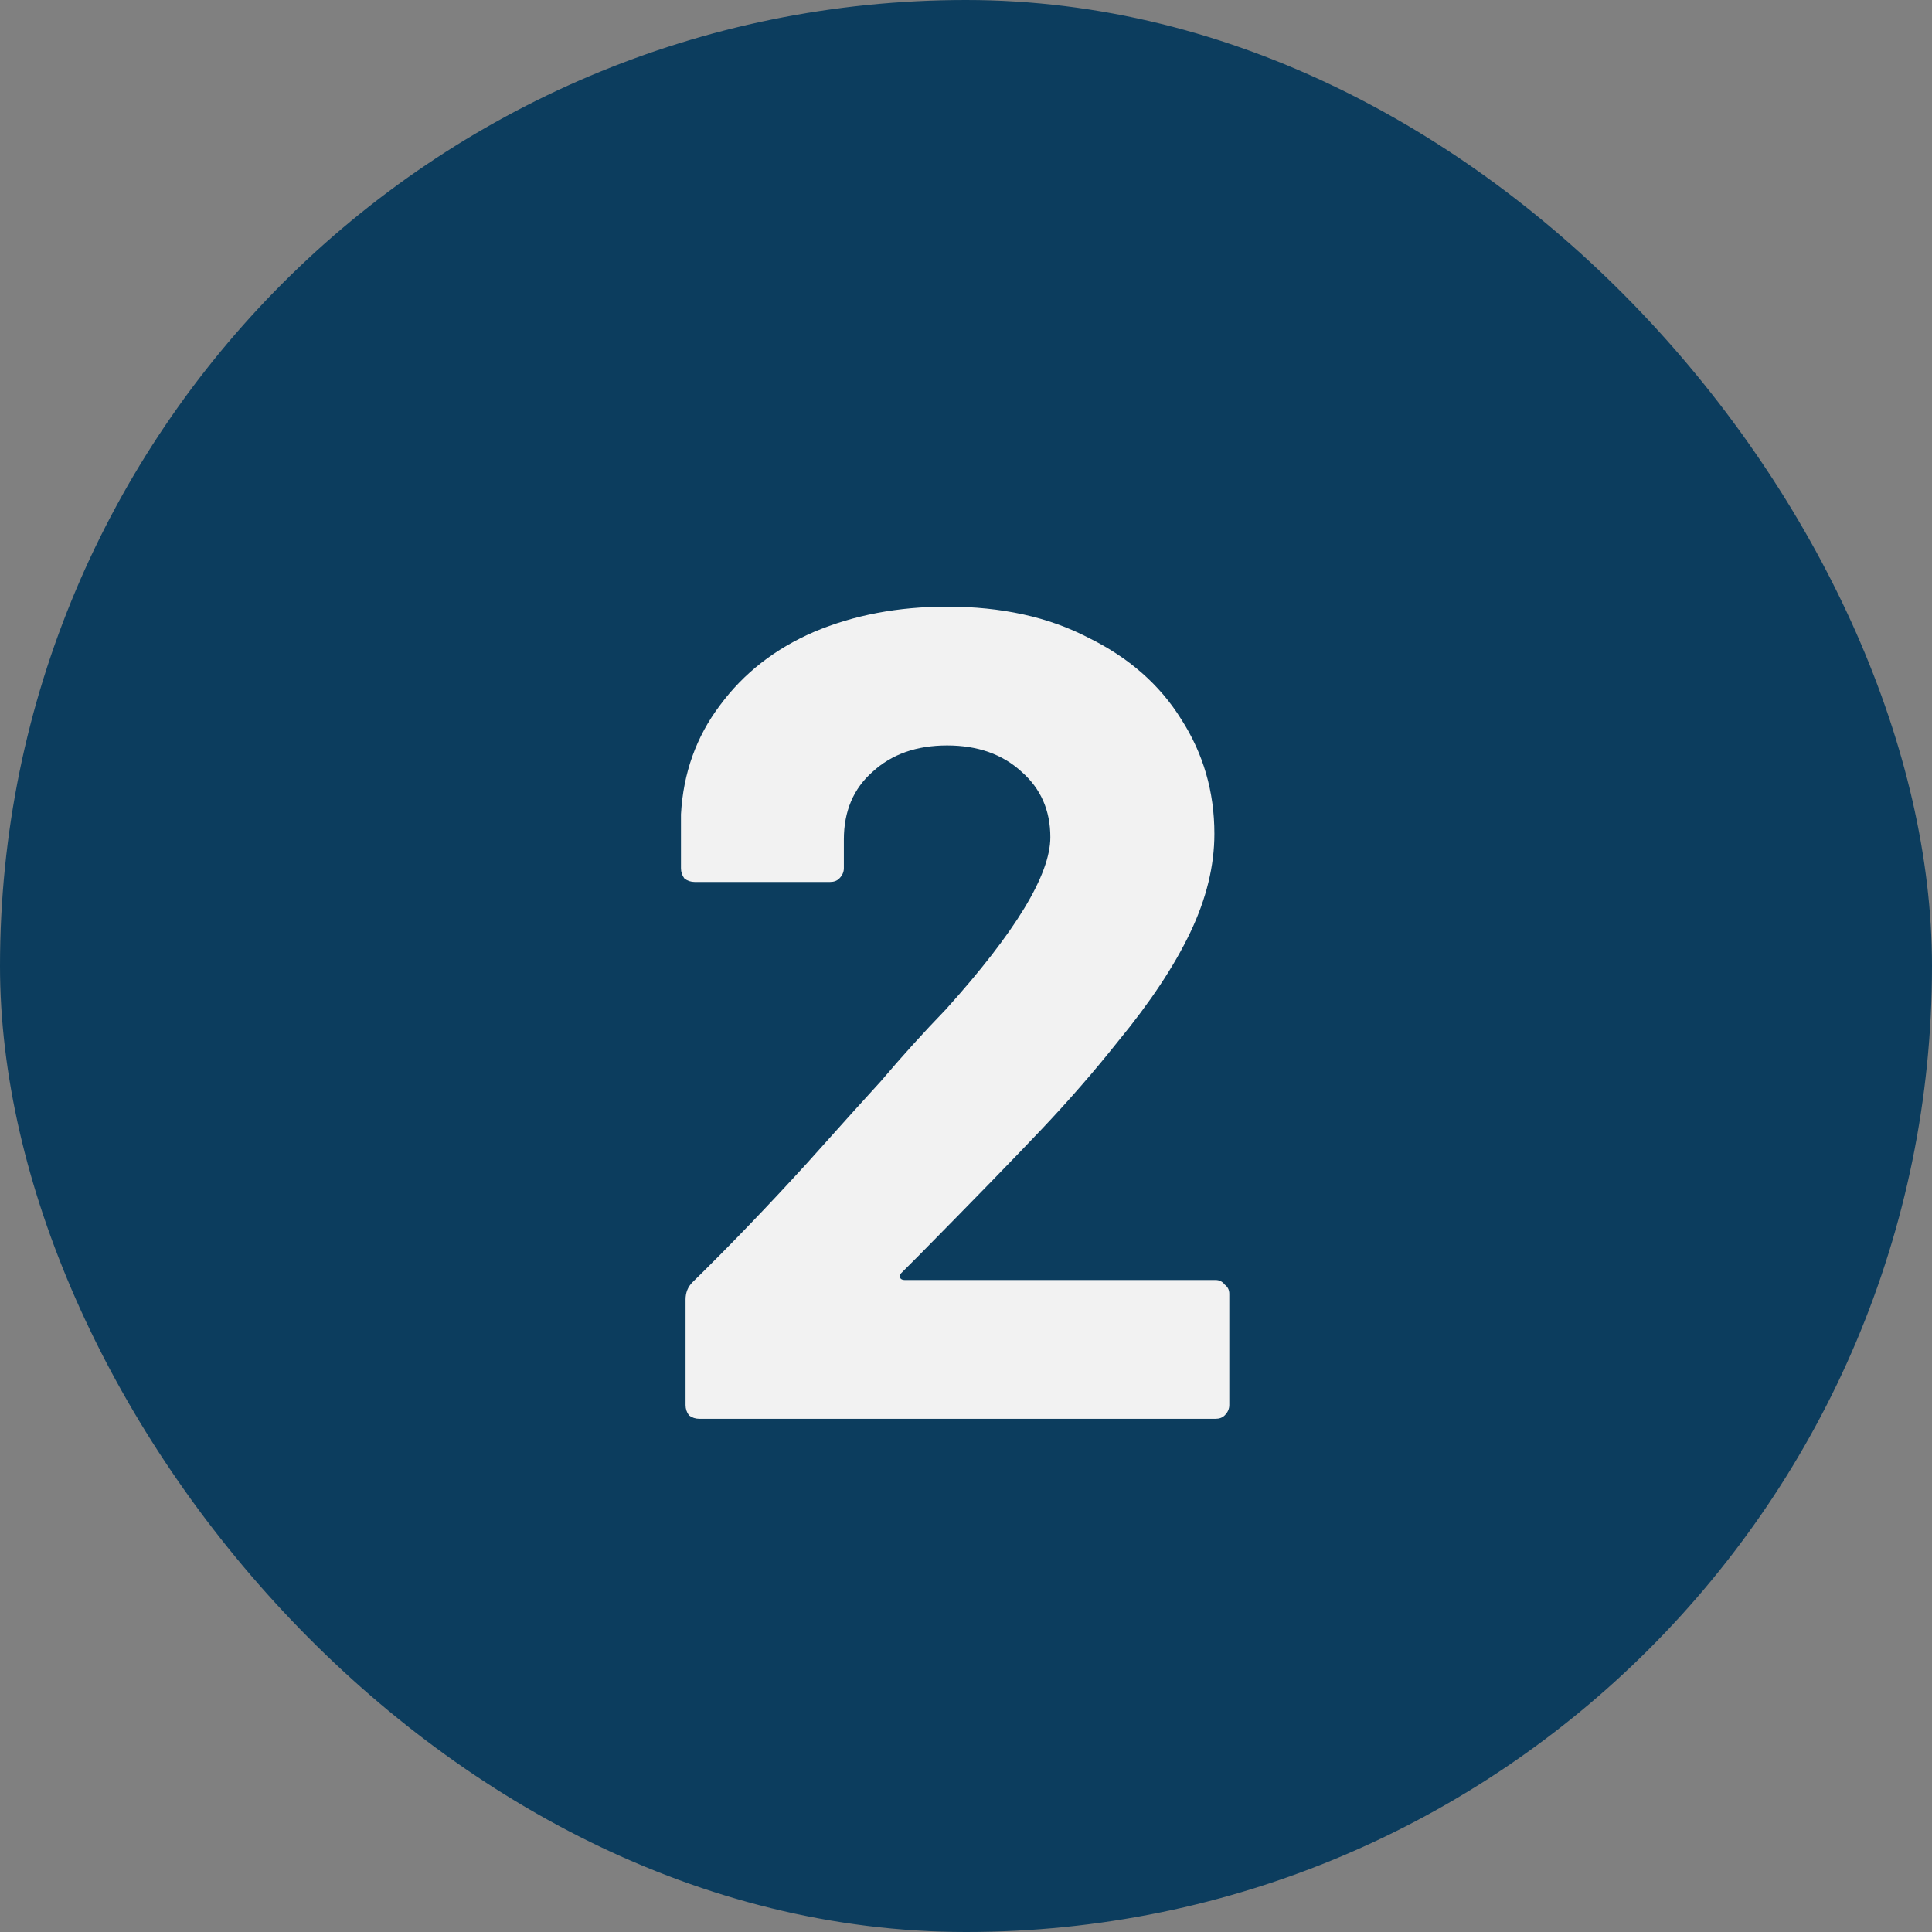
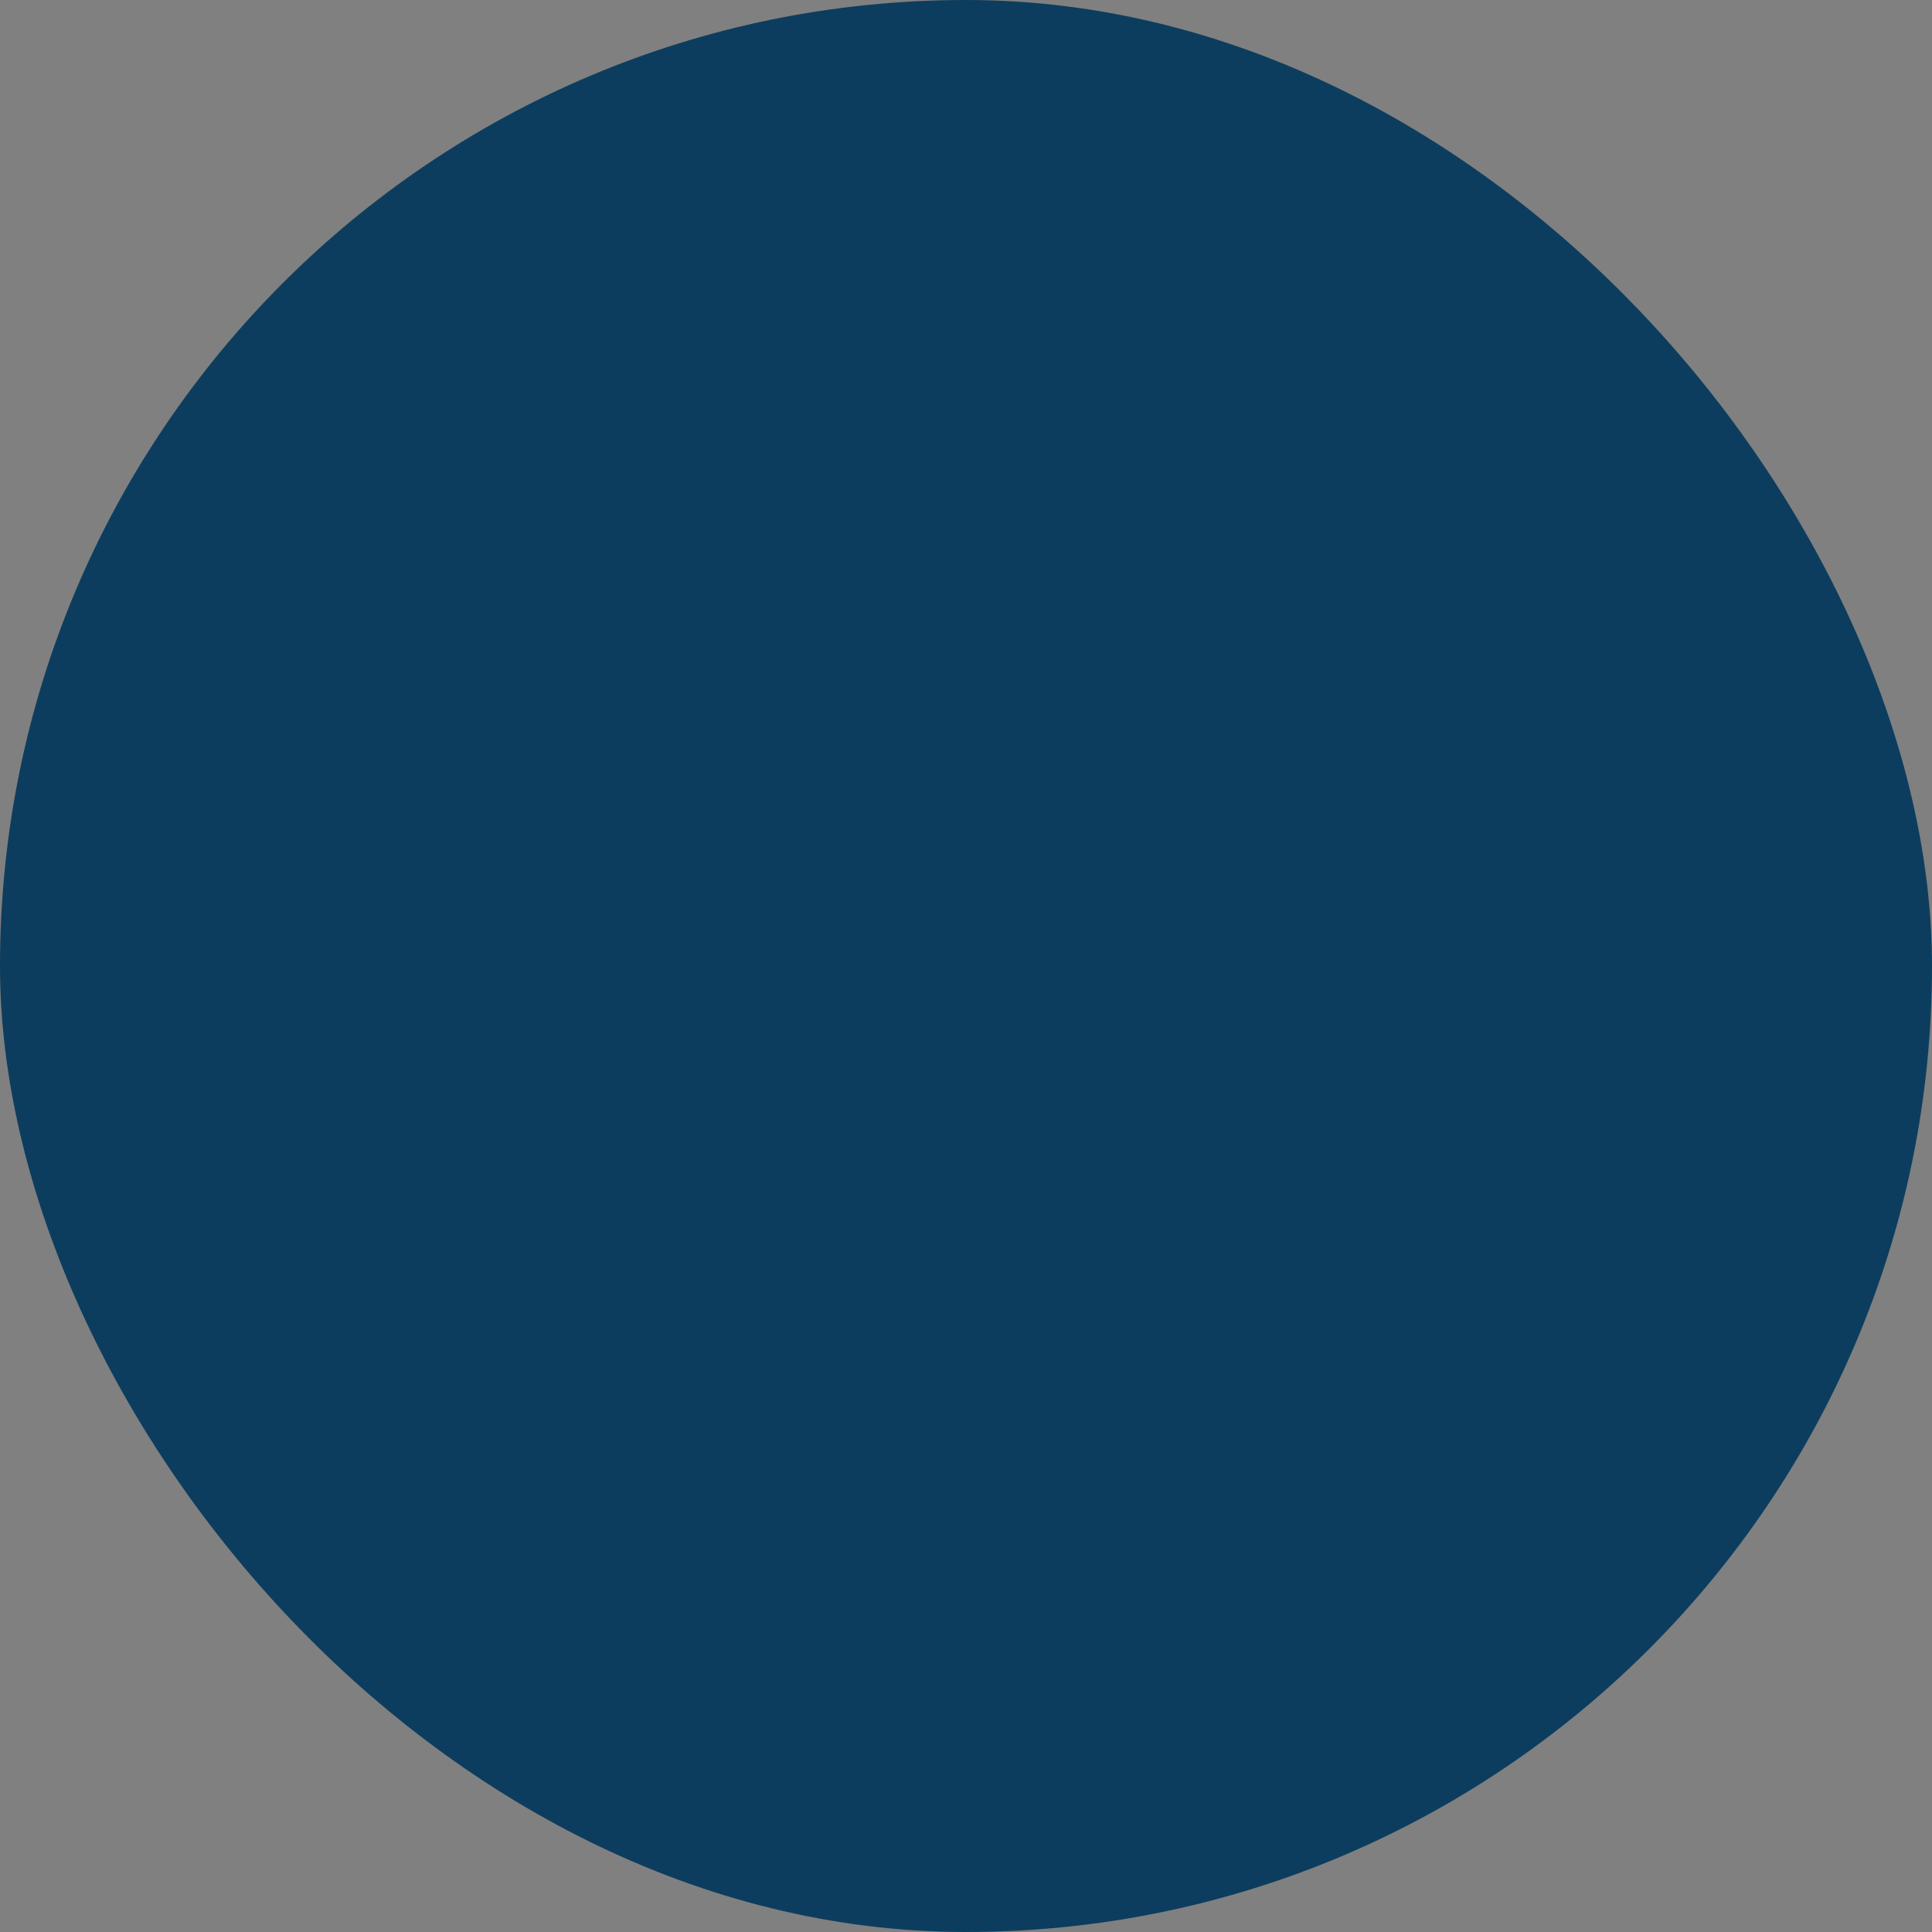
<svg xmlns="http://www.w3.org/2000/svg" width="64" height="64" viewBox="0 0 64 64" fill="none">
  <rect x="0" y="0" width="64" height="64" fill="#808080" stroke="none" />
  <rect width="64" height="64" rx="32" fill="#0C3D5E" />
-   <path d="M29.854 42.174C29.803 42.225 29.791 42.275 29.816 42.326C29.841 42.377 29.892 42.402 29.968 42.402H40.266C40.393 42.402 40.494 42.453 40.57 42.554C40.671 42.63 40.722 42.731 40.722 42.858V46.544C40.722 46.671 40.671 46.785 40.57 46.886C40.494 46.962 40.393 47 40.266 47H23.166C23.039 47 22.925 46.962 22.824 46.886C22.748 46.785 22.71 46.671 22.71 46.544V43.048C22.71 42.82 22.786 42.63 22.938 42.478C24.179 41.262 25.446 39.945 26.738 38.526C28.03 37.082 28.841 36.183 29.17 35.828C29.879 34.992 30.601 34.194 31.336 33.434C33.641 30.875 34.794 28.975 34.794 27.734C34.794 26.847 34.477 26.125 33.844 25.568C33.211 24.985 32.387 24.694 31.374 24.694C30.361 24.694 29.537 24.985 28.904 25.568C28.271 26.125 27.954 26.873 27.954 27.81V28.76C27.954 28.887 27.903 29.001 27.802 29.102C27.726 29.178 27.625 29.216 27.498 29.216H23.014C22.887 29.216 22.773 29.178 22.672 29.102C22.596 29.001 22.558 28.887 22.558 28.76V26.974C22.634 25.606 23.065 24.403 23.85 23.364C24.635 22.3 25.674 21.489 26.966 20.932C28.283 20.375 29.753 20.096 31.374 20.096C33.173 20.096 34.731 20.438 36.048 21.122C37.391 21.781 38.417 22.68 39.126 23.82C39.861 24.96 40.228 26.227 40.228 27.62C40.228 28.684 39.962 29.773 39.43 30.888C38.898 32.003 38.1 33.206 37.036 34.498C36.251 35.486 35.402 36.461 34.49 37.424C33.578 38.387 32.223 39.78 30.424 41.604L29.854 42.174Z" fill="#F2F2F2" />
</svg>